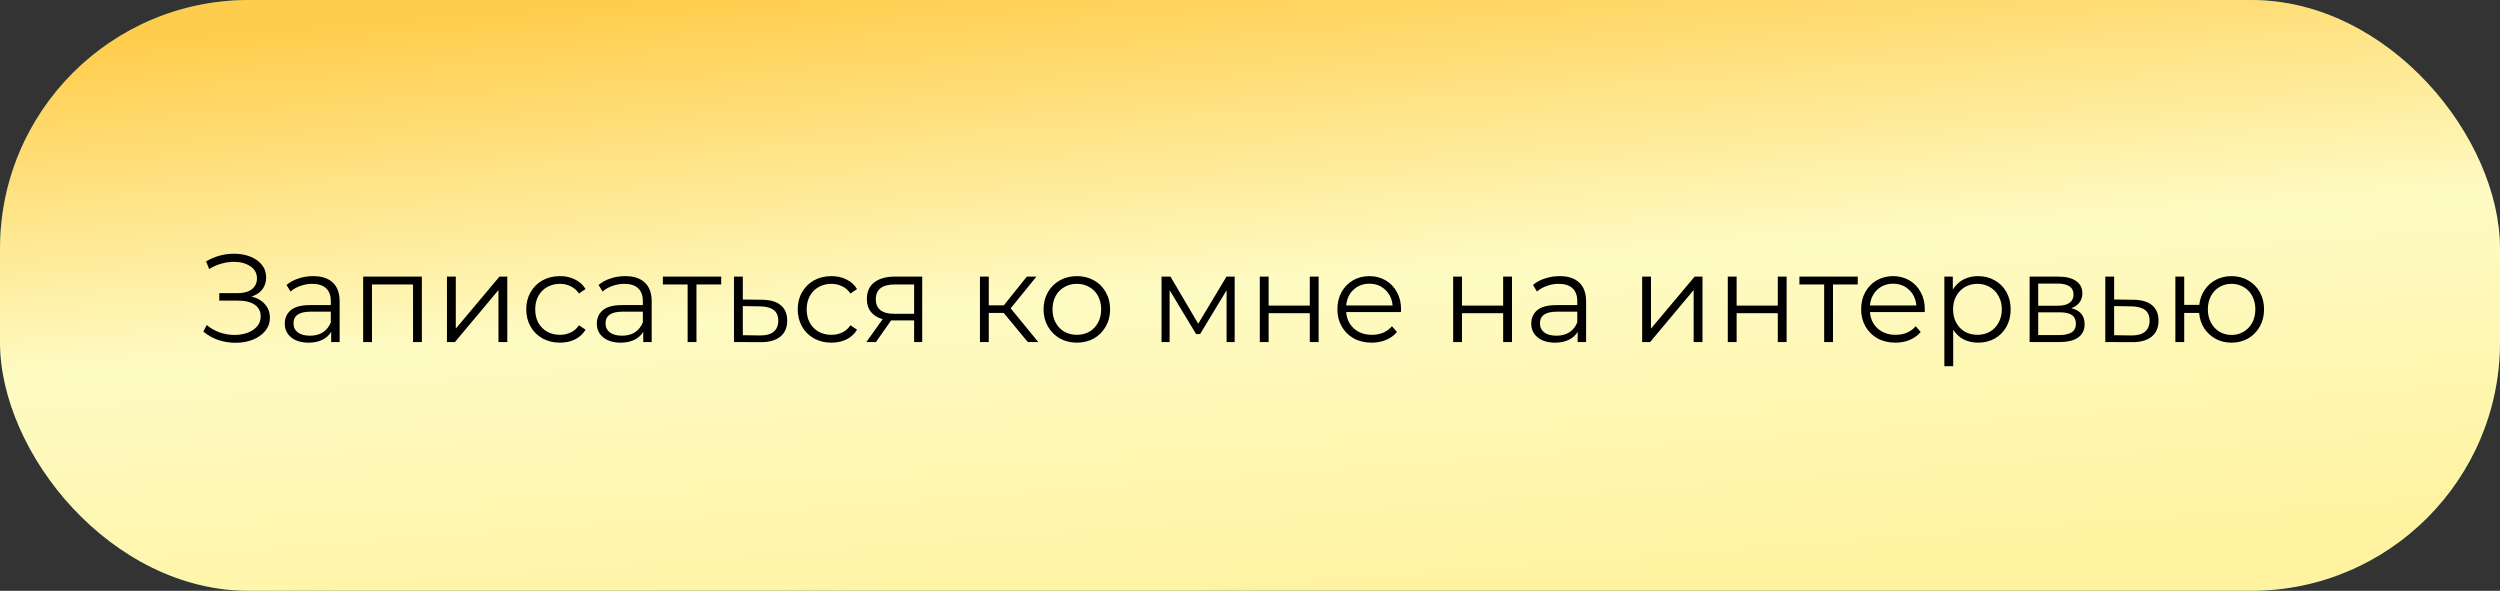
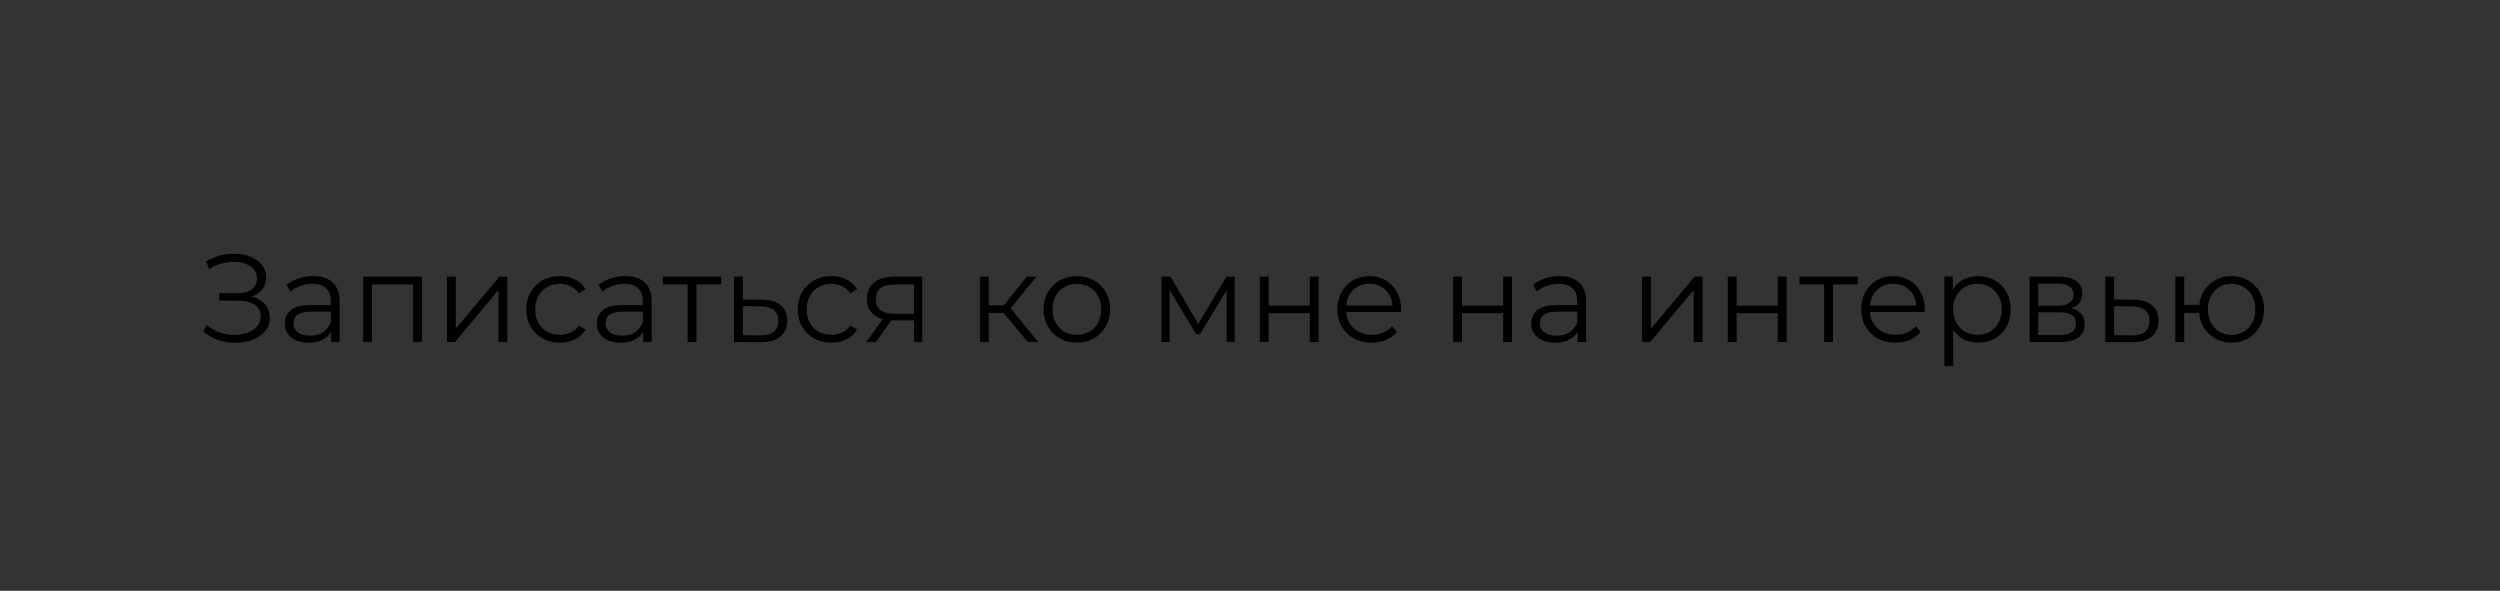
<svg xmlns="http://www.w3.org/2000/svg" width="402" height="95" viewBox="0 0 402 95" fill="none">
  <rect x="0" y="0" width="402" height="95" fill="#333333" stroke="none" />
-   <rect width="402" height="95" rx="40" fill="#157267" />
-   <rect width="402" height="95" rx="40" fill="url(#paint0_linear_382_926)" />
  <path d="M40.44 47.68C41.36 47.907 42.08 48.32 42.6 48.92C43.133 49.52 43.4 50.24 43.4 51.08C43.4 51.893 43.147 52.607 42.64 53.22C42.133 53.833 41.46 54.307 40.62 54.64C39.78 54.96 38.867 55.12 37.88 55.12C36.947 55.12 36.027 54.973 35.12 54.68C34.227 54.373 33.42 53.92 32.7 53.32L33.24 52.26C33.853 52.78 34.553 53.18 35.34 53.46C36.127 53.727 36.92 53.86 37.72 53.86C38.48 53.86 39.18 53.74 39.82 53.5C40.46 53.26 40.967 52.92 41.34 52.48C41.727 52.027 41.92 51.493 41.92 50.88C41.92 50.067 41.6 49.44 40.96 49C40.32 48.56 39.42 48.34 38.26 48.34H35.26V47.14H38.18C39.167 47.14 39.933 46.933 40.48 46.52C41.04 46.093 41.32 45.507 41.32 44.76C41.32 43.933 40.967 43.287 40.26 42.82C39.553 42.34 38.667 42.1 37.6 42.1C36.933 42.1 36.26 42.2 35.58 42.4C34.9 42.587 34.253 42.873 33.64 43.26L33.14 42.04C34.527 41.213 36.027 40.8 37.64 40.8C38.587 40.8 39.453 40.953 40.24 41.26C41.027 41.567 41.647 42.007 42.1 42.58C42.567 43.153 42.8 43.827 42.8 44.6C42.8 45.347 42.593 45.993 42.18 46.54C41.767 47.073 41.187 47.453 40.44 47.68ZM50.355 44.4C51.728 44.4 52.782 44.747 53.515 45.44C54.248 46.12 54.615 47.133 54.615 48.48V55H53.255V53.36C52.935 53.907 52.462 54.333 51.835 54.64C51.221 54.947 50.488 55.1 49.635 55.1C48.462 55.1 47.528 54.82 46.835 54.26C46.142 53.7 45.795 52.96 45.795 52.04C45.795 51.147 46.115 50.427 46.755 49.88C47.408 49.333 48.441 49.06 49.855 49.06H53.195V48.42C53.195 47.513 52.941 46.827 52.435 46.36C51.928 45.88 51.188 45.64 50.215 45.64C49.548 45.64 48.908 45.753 48.295 45.98C47.681 46.193 47.155 46.493 46.715 46.88L46.075 45.82C46.608 45.367 47.248 45.02 47.995 44.78C48.742 44.527 49.528 44.4 50.355 44.4ZM49.855 53.98C50.655 53.98 51.342 53.8 51.915 53.44C52.488 53.067 52.915 52.533 53.195 51.84V50.12H49.895C48.095 50.12 47.195 50.747 47.195 52C47.195 52.613 47.428 53.1 47.895 53.46C48.361 53.807 49.015 53.98 49.855 53.98ZM67.835 44.48V55H66.415V45.74H59.815V55H58.395V44.48H67.835ZM71.872 44.48H73.292V52.84L80.312 44.48H81.572V55H80.152V46.64L73.152 55H71.872V44.48ZM90.041 55.1C89.001 55.1 88.068 54.873 87.241 54.42C86.428 53.967 85.788 53.333 85.321 52.52C84.854 51.693 84.621 50.767 84.621 49.74C84.621 48.713 84.854 47.793 85.321 46.98C85.788 46.167 86.428 45.533 87.241 45.08C88.068 44.627 89.001 44.4 90.041 44.4C90.948 44.4 91.754 44.58 92.461 44.94C93.181 45.287 93.748 45.8 94.161 46.48L93.101 47.2C92.754 46.68 92.314 46.293 91.781 46.04C91.248 45.773 90.668 45.64 90.041 45.64C89.281 45.64 88.594 45.813 87.981 46.16C87.381 46.493 86.908 46.973 86.561 47.6C86.228 48.227 86.061 48.94 86.061 49.74C86.061 50.553 86.228 51.273 86.561 51.9C86.908 52.513 87.381 52.993 87.981 53.34C88.594 53.673 89.281 53.84 90.041 53.84C90.668 53.84 91.248 53.713 91.781 53.46C92.314 53.207 92.754 52.82 93.101 52.3L94.161 53.02C93.748 53.7 93.181 54.22 92.461 54.58C91.741 54.927 90.934 55.1 90.041 55.1ZM100.531 44.4C101.904 44.4 102.957 44.747 103.691 45.44C104.424 46.12 104.791 47.133 104.791 48.48V55H103.431V53.36C103.111 53.907 102.637 54.333 102.011 54.64C101.397 54.947 100.664 55.1 99.811 55.1C98.637 55.1 97.704 54.82 97.011 54.26C96.317 53.7 95.971 52.96 95.971 52.04C95.971 51.147 96.291 50.427 96.931 49.88C97.584 49.333 98.617 49.06 100.031 49.06H103.371V48.42C103.371 47.513 103.117 46.827 102.611 46.36C102.104 45.88 101.364 45.64 100.391 45.64C99.724 45.64 99.084 45.753 98.471 45.98C97.857 46.193 97.331 46.493 96.891 46.88L96.251 45.82C96.784 45.367 97.424 45.02 98.171 44.78C98.917 44.527 99.704 44.4 100.531 44.4ZM100.031 53.98C100.831 53.98 101.517 53.8 102.091 53.44C102.664 53.067 103.091 52.533 103.371 51.84V50.12H100.071C98.271 50.12 97.371 50.747 97.371 52C97.371 52.613 97.604 53.1 98.071 53.46C98.537 53.807 99.191 53.98 100.031 53.98ZM115.971 45.74H111.991V55H110.571V45.74H106.591V44.48H115.971V45.74ZM122.544 48.2C123.864 48.213 124.864 48.507 125.544 49.08C126.237 49.653 126.584 50.48 126.584 51.56C126.584 52.68 126.211 53.54 125.464 54.14C124.731 54.74 123.664 55.033 122.264 55.02L118.024 55V44.48H119.444V48.16L122.544 48.2ZM122.184 53.94C123.157 53.953 123.891 53.76 124.384 53.36C124.891 52.947 125.144 52.347 125.144 51.56C125.144 50.787 124.897 50.213 124.404 49.84C123.911 49.467 123.171 49.273 122.184 49.26L119.444 49.22V53.9L122.184 53.94ZM133.693 55.1C132.653 55.1 131.72 54.873 130.893 54.42C130.08 53.967 129.44 53.333 128.973 52.52C128.507 51.693 128.273 50.767 128.273 49.74C128.273 48.713 128.507 47.793 128.973 46.98C129.44 46.167 130.08 45.533 130.893 45.08C131.72 44.627 132.653 44.4 133.693 44.4C134.6 44.4 135.407 44.58 136.113 44.94C136.833 45.287 137.4 45.8 137.813 46.48L136.753 47.2C136.407 46.68 135.967 46.293 135.433 46.04C134.9 45.773 134.32 45.64 133.693 45.64C132.933 45.64 132.247 45.813 131.633 46.16C131.033 46.493 130.56 46.973 130.213 47.6C129.88 48.227 129.713 48.94 129.713 49.74C129.713 50.553 129.88 51.273 130.213 51.9C130.56 52.513 131.033 52.993 131.633 53.34C132.247 53.673 132.933 53.84 133.693 53.84C134.32 53.84 134.9 53.713 135.433 53.46C135.967 53.207 136.407 52.82 136.753 52.3L137.813 53.02C137.4 53.7 136.833 54.22 136.113 54.58C135.393 54.927 134.587 55.1 133.693 55.1ZM148.291 44.48V55H146.991V51.52H143.691H143.291L140.851 55H139.311L141.931 51.32C141.118 51.093 140.491 50.707 140.051 50.16C139.611 49.613 139.391 48.92 139.391 48.08C139.391 46.907 139.791 46.013 140.591 45.4C141.391 44.787 142.485 44.48 143.871 44.48H148.291ZM140.831 48.12C140.831 49.68 141.825 50.46 143.811 50.46H146.991V45.74H143.911C141.858 45.74 140.831 46.533 140.831 48.12ZM161.395 50.32H158.995V55H157.575V44.48H158.995V49.1H161.415L165.115 44.48H166.655L162.515 49.58L166.955 55H165.275L161.395 50.32ZM173.165 55.1C172.151 55.1 171.238 54.873 170.425 54.42C169.611 53.953 168.971 53.313 168.505 52.5C168.038 51.687 167.805 50.767 167.805 49.74C167.805 48.713 168.038 47.793 168.505 46.98C168.971 46.167 169.611 45.533 170.425 45.08C171.238 44.627 172.151 44.4 173.165 44.4C174.178 44.4 175.091 44.627 175.905 45.08C176.718 45.533 177.351 46.167 177.805 46.98C178.271 47.793 178.505 48.713 178.505 49.74C178.505 50.767 178.271 51.687 177.805 52.5C177.351 53.313 176.718 53.953 175.905 54.42C175.091 54.873 174.178 55.1 173.165 55.1ZM173.165 53.84C173.911 53.84 174.578 53.673 175.165 53.34C175.765 52.993 176.231 52.507 176.565 51.88C176.898 51.253 177.065 50.54 177.065 49.74C177.065 48.94 176.898 48.227 176.565 47.6C176.231 46.973 175.765 46.493 175.165 46.16C174.578 45.813 173.911 45.64 173.165 45.64C172.418 45.64 171.745 45.813 171.145 46.16C170.558 46.493 170.091 46.973 169.745 47.6C169.411 48.227 169.245 48.94 169.245 49.74C169.245 50.54 169.411 51.253 169.745 51.88C170.091 52.507 170.558 52.993 171.145 53.34C171.745 53.673 172.418 53.84 173.165 53.84ZM198.534 44.48V55H197.234V46.68L192.974 53.72H192.334L188.074 46.66V55H186.774V44.48H188.214L192.674 52.06L197.214 44.48H198.534ZM202.575 44.48H203.995V49.14H210.615V44.48H212.035V55H210.615V50.36H203.995V55H202.575V44.48ZM225.271 50.18H216.471C216.551 51.273 216.971 52.16 217.731 52.84C218.491 53.507 219.451 53.84 220.611 53.84C221.264 53.84 221.864 53.727 222.411 53.5C222.957 53.26 223.431 52.913 223.831 52.46L224.631 53.38C224.164 53.94 223.577 54.367 222.871 54.66C222.177 54.953 221.411 55.1 220.571 55.1C219.491 55.1 218.531 54.873 217.691 54.42C216.864 53.953 216.217 53.313 215.751 52.5C215.284 51.687 215.051 50.767 215.051 49.74C215.051 48.713 215.271 47.793 215.711 46.98C216.164 46.167 216.777 45.533 217.551 45.08C218.337 44.627 219.217 44.4 220.191 44.4C221.164 44.4 222.037 44.627 222.811 45.08C223.584 45.533 224.191 46.167 224.631 46.98C225.071 47.78 225.291 48.7 225.291 49.74L225.271 50.18ZM220.191 45.62C219.177 45.62 218.324 45.947 217.631 46.6C216.951 47.24 216.564 48.08 216.471 49.12H223.931C223.837 48.08 223.444 47.24 222.751 46.6C222.071 45.947 221.217 45.62 220.191 45.62ZM233.668 44.48H235.088V49.14H241.708V44.48H243.128V55H241.708V50.36H235.088V55H233.668V44.48ZM250.785 44.4C252.158 44.4 253.211 44.747 253.945 45.44C254.678 46.12 255.045 47.133 255.045 48.48V55H253.685V53.36C253.365 53.907 252.891 54.333 252.265 54.64C251.651 54.947 250.918 55.1 250.065 55.1C248.891 55.1 247.958 54.82 247.265 54.26C246.571 53.7 246.225 52.96 246.225 52.04C246.225 51.147 246.545 50.427 247.185 49.88C247.838 49.333 248.871 49.06 250.285 49.06H253.625V48.42C253.625 47.513 253.371 46.827 252.865 46.36C252.358 45.88 251.618 45.64 250.645 45.64C249.978 45.64 249.338 45.753 248.725 45.98C248.111 46.193 247.585 46.493 247.145 46.88L246.505 45.82C247.038 45.367 247.678 45.02 248.425 44.78C249.171 44.527 249.958 44.4 250.785 44.4ZM250.285 53.98C251.085 53.98 251.771 53.8 252.345 53.44C252.918 53.067 253.345 52.533 253.625 51.84V50.12H250.325C248.525 50.12 247.625 50.747 247.625 52C247.625 52.613 247.858 53.1 248.325 53.46C248.791 53.807 249.445 53.98 250.285 53.98ZM264.059 44.48H265.479V52.84L272.499 44.48H273.759V55H272.339V46.64L265.339 55H264.059V44.48ZM277.829 44.48H279.249V49.14H285.869V44.48H287.289V55H285.869V50.36H279.249V55H277.829V44.48ZM298.725 45.74H294.745V55H293.325V45.74H289.345V44.48H298.725V45.74ZM309.49 50.18H300.69C300.77 51.273 301.19 52.16 301.95 52.84C302.71 53.507 303.67 53.84 304.83 53.84C305.483 53.84 306.083 53.727 306.63 53.5C307.176 53.26 307.65 52.913 308.05 52.46L308.85 53.38C308.383 53.94 307.796 54.367 307.09 54.66C306.396 54.953 305.63 55.1 304.79 55.1C303.71 55.1 302.75 54.873 301.91 54.42C301.083 53.953 300.436 53.313 299.97 52.5C299.503 51.687 299.27 50.767 299.27 49.74C299.27 48.713 299.49 47.793 299.93 46.98C300.383 46.167 300.996 45.533 301.77 45.08C302.556 44.627 303.436 44.4 304.41 44.4C305.383 44.4 306.256 44.627 307.03 45.08C307.803 45.533 308.41 46.167 308.85 46.98C309.29 47.78 309.51 48.7 309.51 49.74L309.49 50.18ZM304.41 45.62C303.396 45.62 302.543 45.947 301.85 46.6C301.17 47.24 300.783 48.08 300.69 49.12H308.15C308.056 48.08 307.663 47.24 306.97 46.6C306.29 45.947 305.436 45.62 304.41 45.62ZM318.073 44.4C319.059 44.4 319.953 44.627 320.753 45.08C321.553 45.52 322.179 46.147 322.633 46.96C323.086 47.773 323.313 48.7 323.313 49.74C323.313 50.793 323.086 51.727 322.633 52.54C322.179 53.353 321.553 53.987 320.753 54.44C319.966 54.88 319.073 55.1 318.073 55.1C317.219 55.1 316.446 54.927 315.753 54.58C315.073 54.22 314.513 53.7 314.073 53.02V58.88H312.653V44.48H314.013V46.56C314.439 45.867 314.999 45.333 315.693 44.96C316.399 44.587 317.193 44.4 318.073 44.4ZM317.973 53.84C318.706 53.84 319.373 53.673 319.973 53.34C320.573 52.993 321.039 52.507 321.373 51.88C321.719 51.253 321.893 50.54 321.893 49.74C321.893 48.94 321.719 48.233 321.373 47.62C321.039 46.993 320.573 46.507 319.973 46.16C319.373 45.813 318.706 45.64 317.973 45.64C317.226 45.64 316.553 45.813 315.953 46.16C315.366 46.507 314.899 46.993 314.553 47.62C314.219 48.233 314.053 48.94 314.053 49.74C314.053 50.54 314.219 51.253 314.553 51.88C314.899 52.507 315.366 52.993 315.953 53.34C316.553 53.673 317.226 53.84 317.973 53.84ZM333.064 49.56C334.49 49.893 335.204 50.753 335.204 52.14C335.204 53.06 334.864 53.767 334.184 54.26C333.504 54.753 332.49 55 331.144 55H326.364V44.48H331.004C332.204 44.48 333.144 44.713 333.824 45.18C334.504 45.647 334.844 46.313 334.844 47.18C334.844 47.753 334.684 48.247 334.364 48.66C334.057 49.06 333.624 49.36 333.064 49.56ZM327.744 49.16H330.904C331.717 49.16 332.337 49.007 332.764 48.7C333.204 48.393 333.424 47.947 333.424 47.36C333.424 46.773 333.204 46.333 332.764 46.04C332.337 45.747 331.717 45.6 330.904 45.6H327.744V49.16ZM331.084 53.88C331.99 53.88 332.67 53.733 333.124 53.44C333.577 53.147 333.804 52.687 333.804 52.06C333.804 51.433 333.597 50.973 333.184 50.68C332.77 50.373 332.117 50.22 331.224 50.22H327.744V53.88H331.084ZM343.052 48.2C344.372 48.213 345.372 48.507 346.052 49.08C346.745 49.653 347.092 50.48 347.092 51.56C347.092 52.68 346.718 53.54 345.972 54.14C345.238 54.74 344.172 55.033 342.772 55.02L338.532 55V44.48H339.952V48.16L343.052 48.2ZM342.692 53.94C343.665 53.953 344.398 53.76 344.892 53.36C345.398 52.947 345.652 52.347 345.652 51.56C345.652 50.787 345.405 50.213 344.912 49.84C344.418 49.467 343.678 49.273 342.692 49.26L339.952 49.22V53.9L342.692 53.94ZM358.841 44.4C359.828 44.4 360.715 44.627 361.501 45.08C362.301 45.533 362.928 46.167 363.381 46.98C363.835 47.793 364.061 48.713 364.061 49.74C364.061 50.767 363.835 51.687 363.381 52.5C362.928 53.313 362.301 53.953 361.501 54.42C360.715 54.873 359.828 55.1 358.841 55.1C357.908 55.1 357.061 54.9 356.301 54.5C355.541 54.087 354.921 53.52 354.441 52.8C353.975 52.08 353.701 51.253 353.621 50.32H351.221V55H349.801V44.48H351.221V49.02H353.641C353.748 48.113 354.035 47.313 354.501 46.62C354.981 45.913 355.595 45.367 356.341 44.98C357.088 44.593 357.921 44.4 358.841 44.4ZM358.841 53.86C359.561 53.86 360.208 53.687 360.781 53.34C361.368 52.993 361.828 52.507 362.161 51.88C362.495 51.253 362.661 50.54 362.661 49.74C362.661 48.94 362.495 48.227 362.161 47.6C361.828 46.973 361.368 46.493 360.781 46.16C360.208 45.813 359.561 45.64 358.841 45.64C358.121 45.64 357.468 45.813 356.881 46.16C356.308 46.493 355.855 46.973 355.521 47.6C355.188 48.227 355.021 48.94 355.021 49.74C355.021 50.54 355.188 51.253 355.521 51.88C355.855 52.507 356.308 52.993 356.881 53.34C357.468 53.687 358.121 53.86 358.841 53.86Z" fill="black" />
  <defs>
    <linearGradient id="paint0_linear_382_926" x1="108.231" y1="-7.6979e-07" x2="115.973" y2="103.872" gradientUnits="userSpaceOnUse">
      <stop stop-color="#FFCD4D" />
      <stop offset="0.504" stop-color="#FEFBC3" />
      <stop offset="1" stop-color="#FFF3A1" />
    </linearGradient>
  </defs>
</svg>